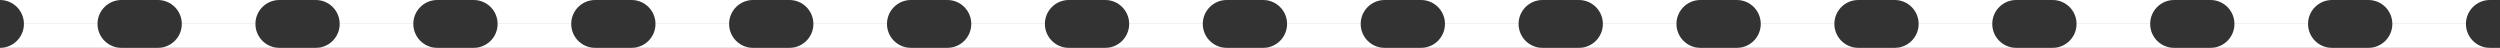
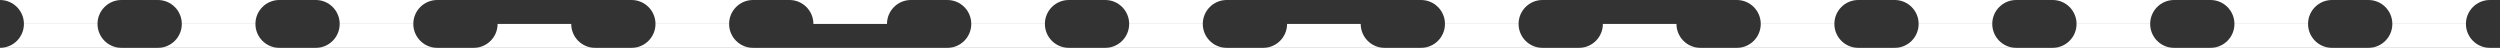
<svg xmlns="http://www.w3.org/2000/svg" width="209" height="4" viewBox="0 0 209 4" fill="none">
  <rect x="0" y="0" width="209" height="4" fill="#333333" stroke="none" />
  <path d="M206.152 2C206.152 0.895 207.049 -9.64724e-08 208.152 0L198 -8.87546e-07C199.104 -7.91074e-07 200 0.895 200 2L206.152 2Z" fill="white" />
  <path d="M192.953 2C192.953 0.895 193.848 -1.25056e-06 194.953 -1.15391e-06L184.799 -2.04163e-06C185.904 -1.94499e-06 186.799 0.895 186.799 2L192.953 2Z" fill="white" />
  <path d="M179.754 2C179.754 0.895 180.648 -2.40447e-06 181.754 -2.30782e-06L171.6 -3.19554e-06C172.703 -3.09907e-06 173.6 0.895 173.6 2L179.754 2Z" fill="white" />
  <path d="M166.553 2C166.553 0.895 167.449 -3.55838e-06 168.553 -3.46191e-06L158.398 -4.34962e-06C159.504 -4.25298e-06 160.398 0.895 160.398 2L166.553 2Z" fill="white" />
  <path d="M153.354 2C153.354 0.895 154.248 -4.71246e-06 155.354 -4.61582e-06L145.199 -5.50354e-06C146.305 -5.40689e-06 147.199 0.895 147.199 2L153.354 2Z" fill="white" />
-   <path d="M140.152 2C140.152 0.895 141.049 -5.86638e-06 142.152 -5.7699e-06L132 -6.65745e-06C133.104 -6.56098e-06 134 0.895 134 2L140.152 2Z" fill="white" />
  <path d="M126.953 2C126.953 0.895 127.848 -7.02046e-06 128.953 -6.92382e-06L118.799 -7.81153e-06C119.904 -7.71489e-06 120.799 0.895 120.799 2L126.953 2Z" fill="white" />
-   <path d="M113.754 2C113.754 0.895 114.648 -8.17437e-06 115.754 -8.07773e-06L105.6 -8.96544e-06C106.703 -8.86897e-06 107.6 0.895 107.6 2L113.754 2Z" fill="white" />
  <path d="M100.553 2C100.553 0.895 101.449 -9.32828e-06 102.553 -9.23181e-06L92.398 -1.01195e-05C93.504 -1.00229e-05 94.398 0.895 94.398 2L100.553 2Z" fill="white" />
  <path d="M87.353 2C87.353 0.895 88.248 -1.04824e-05 89.353 -1.03857e-05L79.199 -1.12734e-05C80.305 -1.11768e-05 81.199 0.895 81.199 2L87.353 2Z" fill="white" />
  <path d="M74.152 2C74.152 0.895 75.049 -1.16363e-05 76.152 -1.15398e-05L66 -1.24274e-05C67.103 -1.23309e-05 68 0.895 68 2L74.152 2Z" fill="white" />
  <path d="M60.953 2C60.953 0.895 61.848 -1.27904e-05 62.953 -1.26937e-05L52.799 -1.35814e-05C53.904 -1.34848e-05 54.799 0.895 54.799 2L60.953 2Z" fill="white" />
-   <path d="M47.754 2C47.754 0.895 48.648 -1.39443e-05 49.754 -1.38476e-05L39.6 -1.47353e-05C40.703 -1.46389e-05 41.6 0.895 41.6 2L47.754 2Z" fill="white" />
  <path d="M34.553 2C34.553 0.895 35.449 -1.50982e-05 36.553 -1.50017e-05L26.398 -1.58894e-05C27.504 -1.57928e-05 28.398 0.895 28.398 2L34.553 2Z" fill="white" />
  <path d="M21.354 2C21.354 0.895 22.248 -1.62523e-05 23.354 -1.61556e-05L13.199 -1.70433e-05C14.305 -1.69467e-05 15.199 0.895 15.199 2L21.354 2Z" fill="white" />
  <path d="M8.152 2C8.152 0.895 9.049 -1.74062e-05 10.152 -1.73097e-05L1.74846e-07 -1.81973e-05C1.104 -1.81008e-05 2 0.895 2 2L8.152 2Z" fill="white" />
  <path d="M2 2C2 3.105 1.104 4 0 4H10.152C9.049 4 8.152 3.105 8.152 2H2Z" fill="white" />
  <path d="M15.199 2C15.199 3.105 14.305 4 13.199 4H23.354C22.248 4 21.354 3.105 21.354 2H15.199Z" fill="white" />
  <path d="M28.398 2C28.398 3.105 27.504 4 26.398 4H36.553C35.449 4 34.553 3.105 34.553 2H28.398Z" fill="white" />
  <path d="M41.6 2C41.6 3.105 40.703 4 39.6 4H49.754C48.648 4 47.754 3.105 47.754 2H41.6Z" fill="white" />
  <path d="M54.799 2C54.799 3.105 53.904 4 52.799 4H62.953C61.848 4 60.953 3.105 60.953 2H54.799Z" fill="white" />
-   <path d="M68 2C68 3.105 67.103 4 66 4H76.152C75.049 4 74.152 3.105 74.152 2H68Z" fill="white" />
  <path d="M81.199 2C81.199 3.105 80.305 4 79.199 4H89.353C88.248 4 87.353 3.105 87.353 2H81.199Z" fill="white" />
  <path d="M94.398 2C94.398 3.105 93.504 4 92.398 4H102.553C101.449 4 100.553 3.105 100.553 2H94.398Z" fill="white" />
  <path d="M107.6 2C107.6 3.105 106.703 4 105.6 4H115.754C114.648 4 113.754 3.105 113.754 2H107.6Z" fill="white" />
  <path d="M120.799 2C120.799 3.105 119.904 4 118.799 4H128.953C127.848 4 126.953 3.105 126.953 2H120.799Z" fill="white" />
  <path d="M134 2C134 3.105 133.104 4 132 4H142.152C141.049 4 140.152 3.105 140.152 2H134Z" fill="white" />
  <path d="M147.199 2C147.199 3.105 146.305 4 145.199 4H155.354C154.248 4 153.354 3.105 153.354 2H147.199Z" fill="white" />
  <path d="M160.398 2C160.398 3.105 159.504 4 158.398 4H168.553C167.449 4 166.553 3.105 166.553 2H160.398Z" fill="white" />
  <path d="M173.6 2C173.6 3.105 172.703 4 171.6 4H181.754C180.648 4 179.754 3.105 179.754 2H173.6Z" fill="white" />
  <path d="M186.799 2C186.799 3.105 185.904 4 184.799 4H194.953C193.848 4 192.953 3.105 192.953 2H186.799Z" fill="white" />
  <path d="M200 2C200 3.105 199.104 4 198 4H208.152C207.049 4 206.152 3.105 206.152 2H200Z" fill="white" />
</svg>